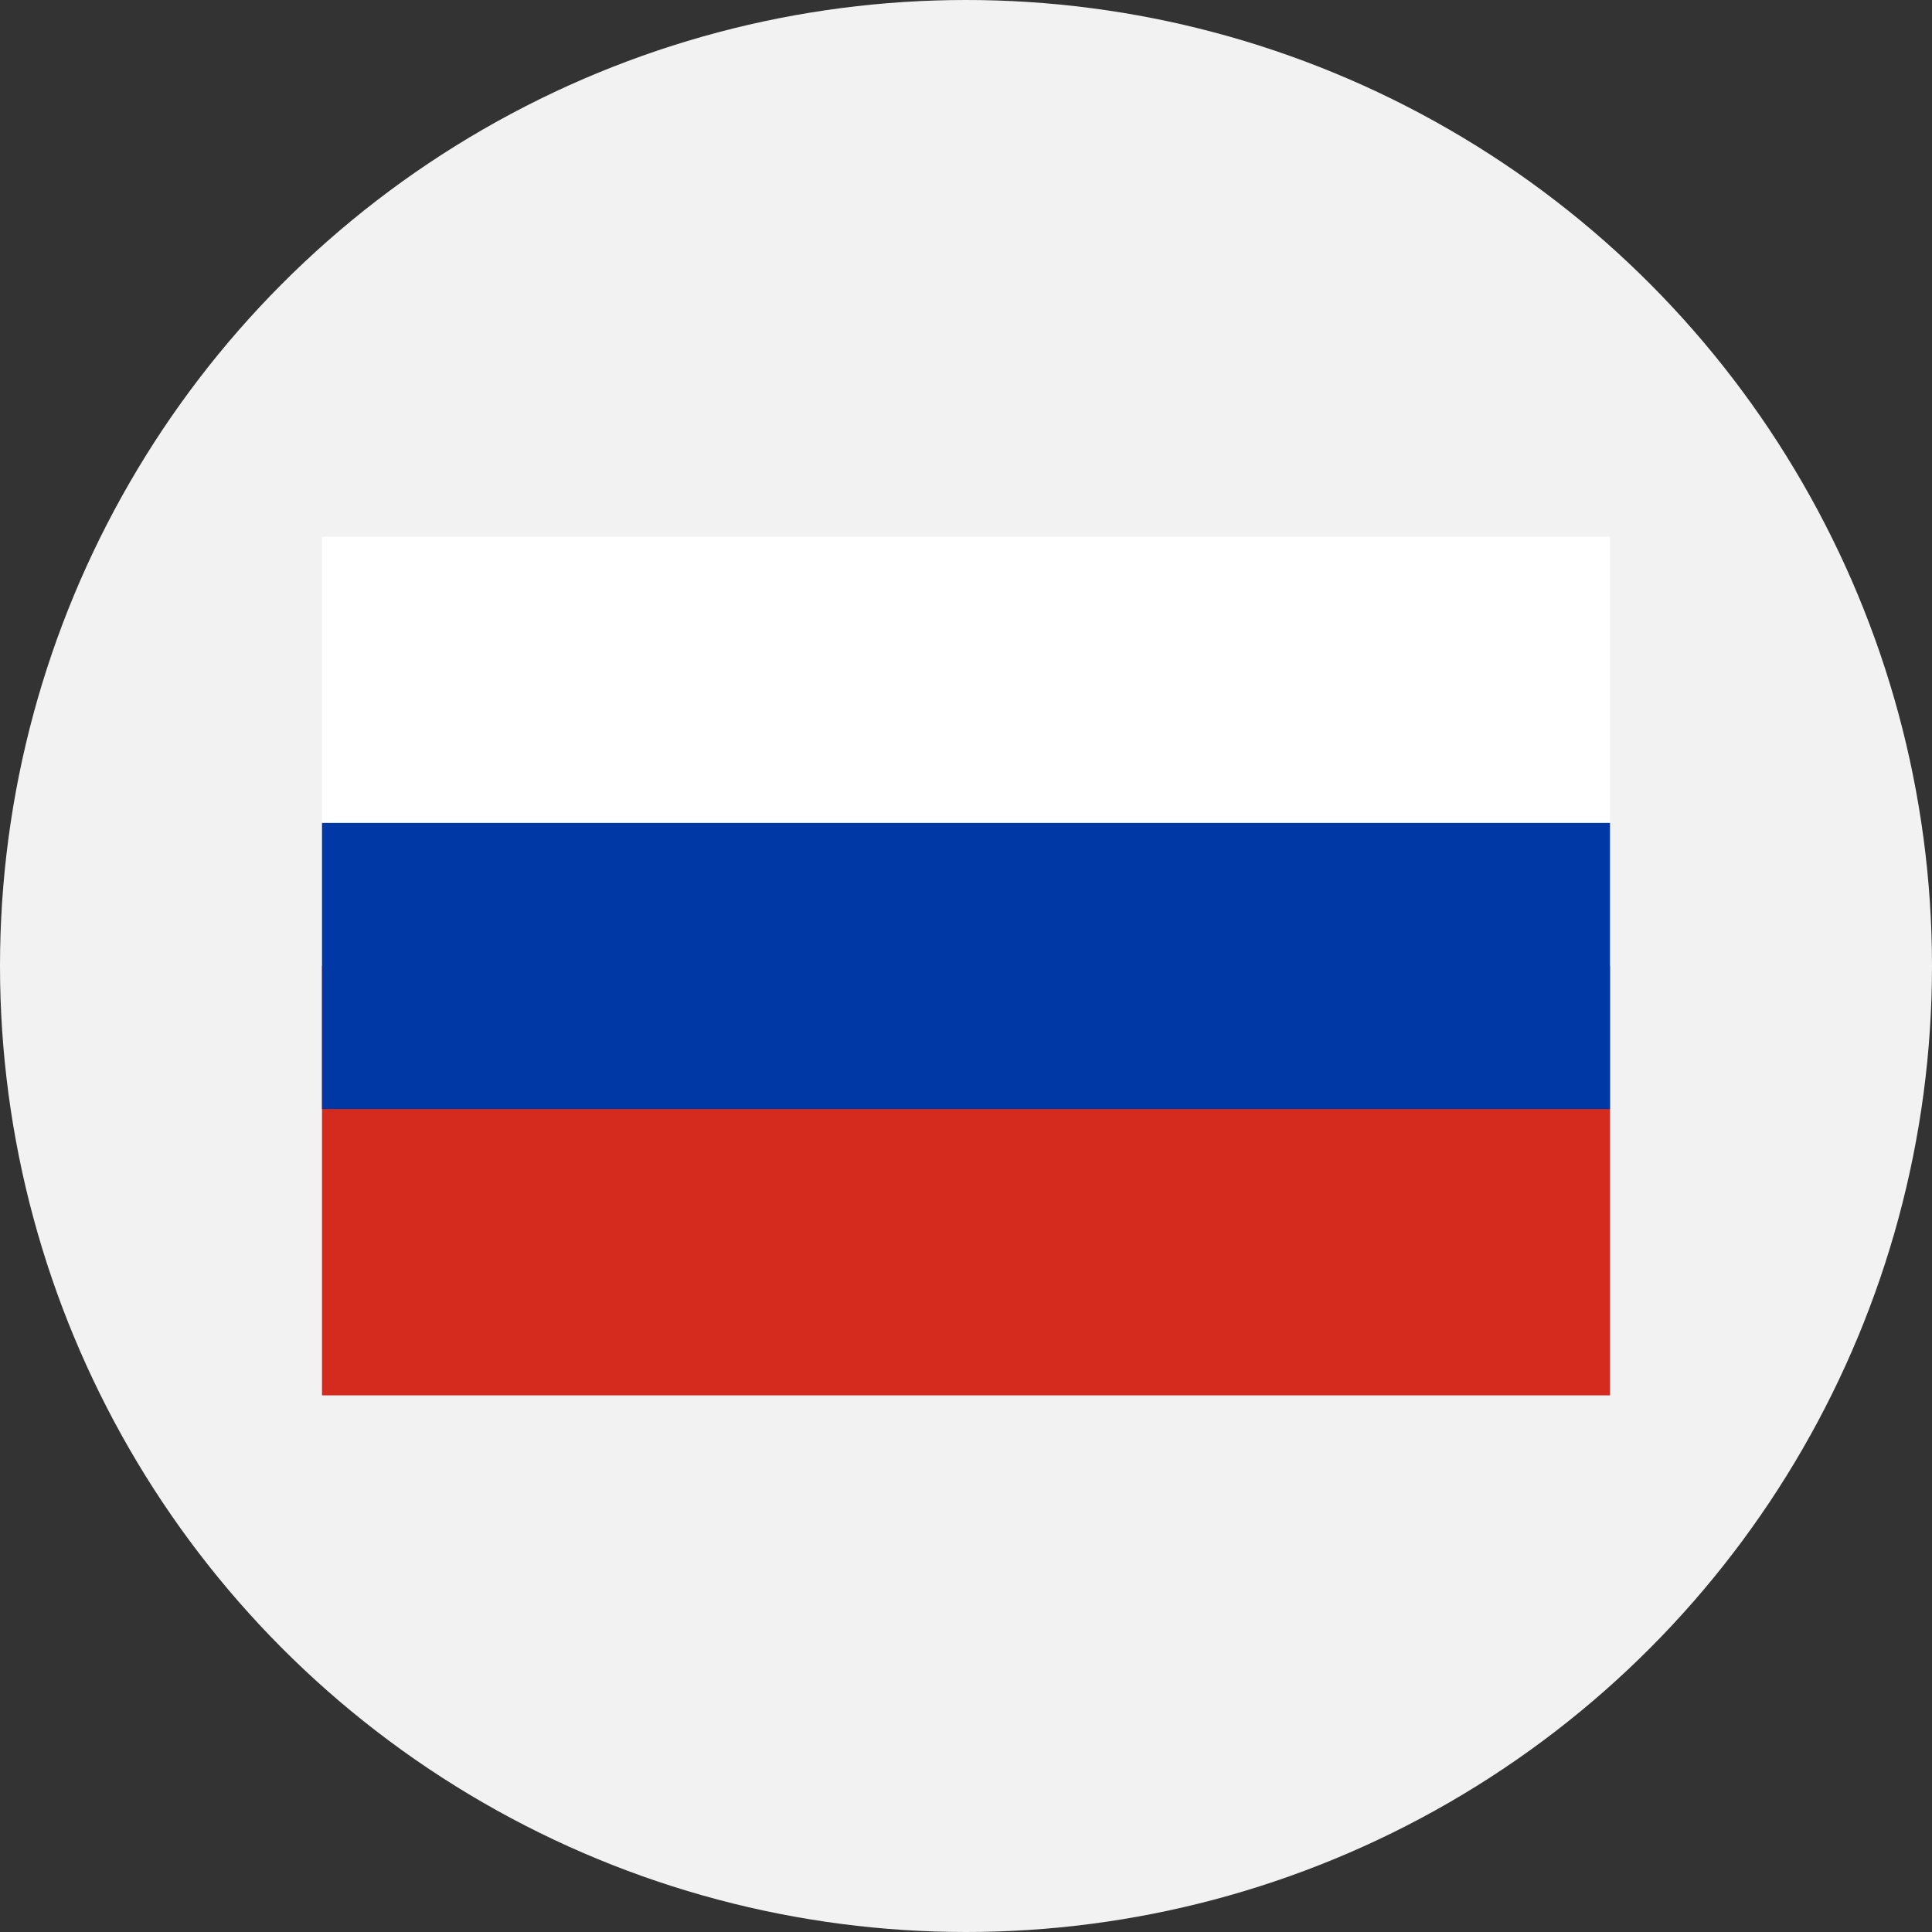
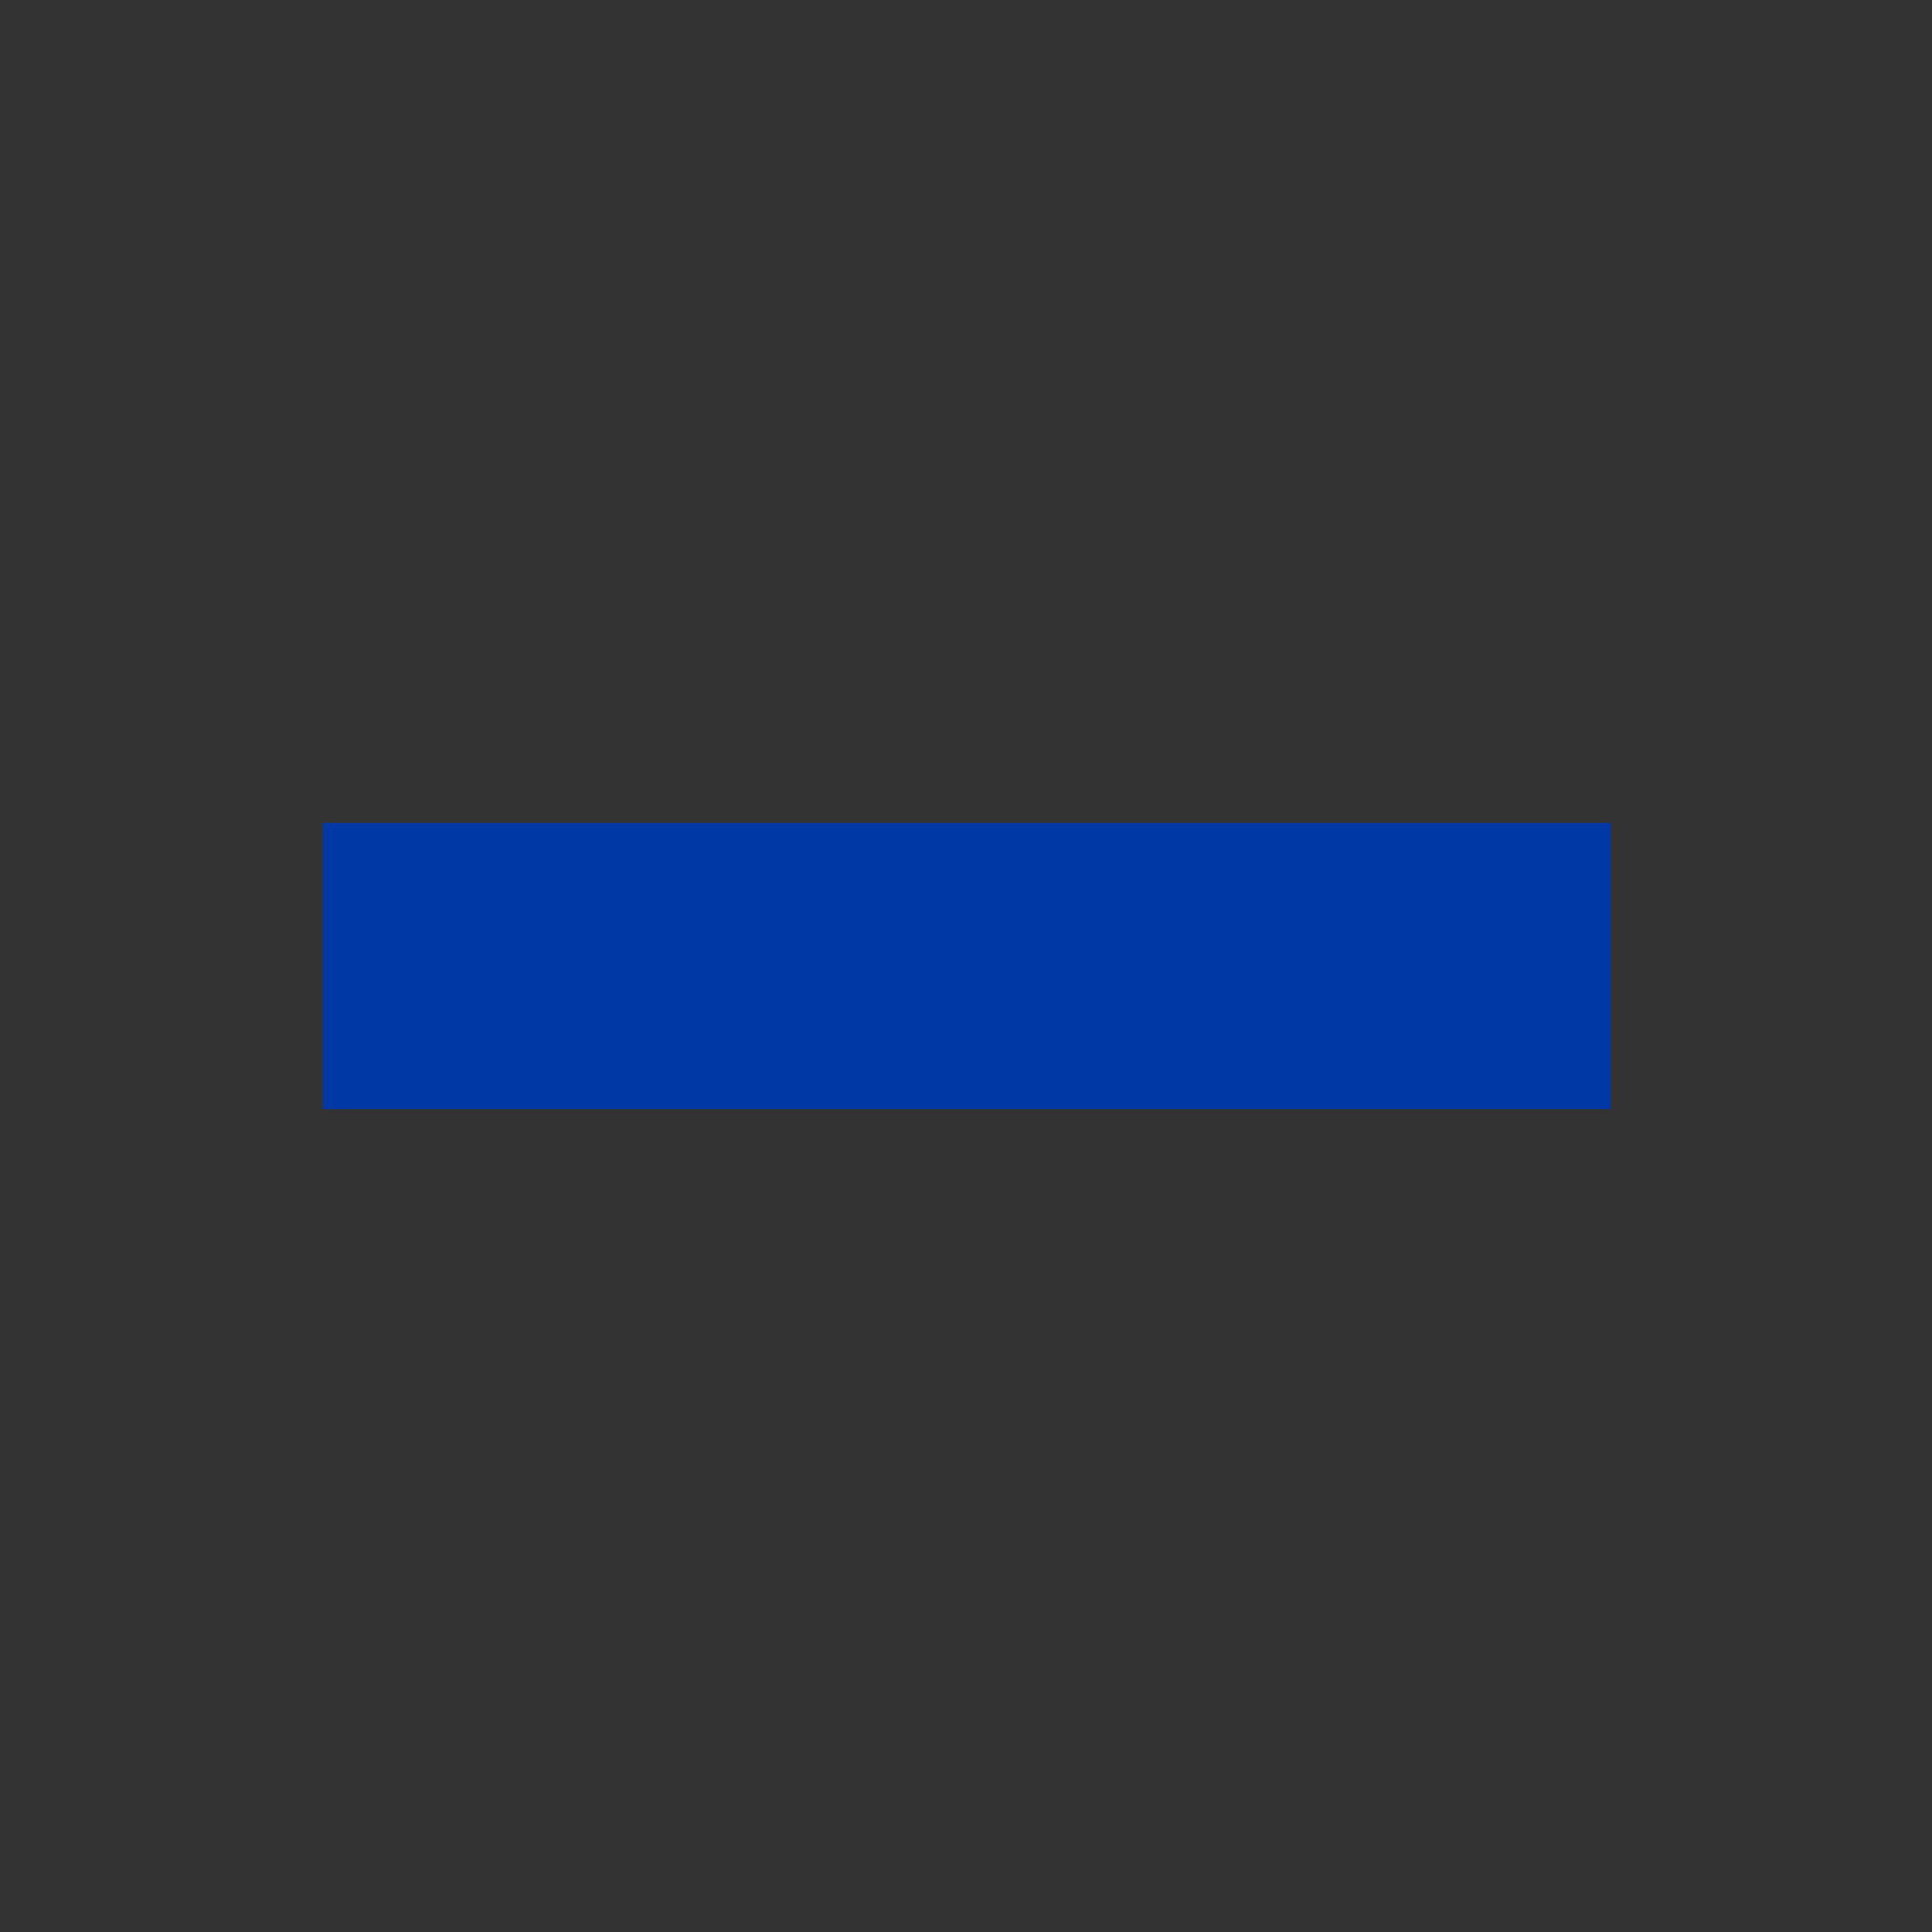
<svg xmlns="http://www.w3.org/2000/svg" viewBox="0 0 300 300">
  <rect x="0" y="0" width="300" height="300" fill="#333333" stroke="none" />
  <defs>
    <style>.cls-1{fill:#f2f2f2;}.cls-2{fill:#fff;}.cls-3{fill:#d52b1e;}.cls-4{fill:#0039a6;}</style>
  </defs>
  <g id="Layer_2" data-name="Layer 2">
    <g id="Layer_1-2" data-name="Layer 1">
-       <circle class="cls-1" cx="150" cy="150" r="150" />
-       <rect class="cls-2" x="50" y="83.33" width="200" height="66.67" />
-       <rect class="cls-3" x="50" y="150" width="200" height="66.67" />
      <rect class="cls-4" x="50" y="127.78" width="200" height="44.44" />
    </g>
  </g>
</svg>